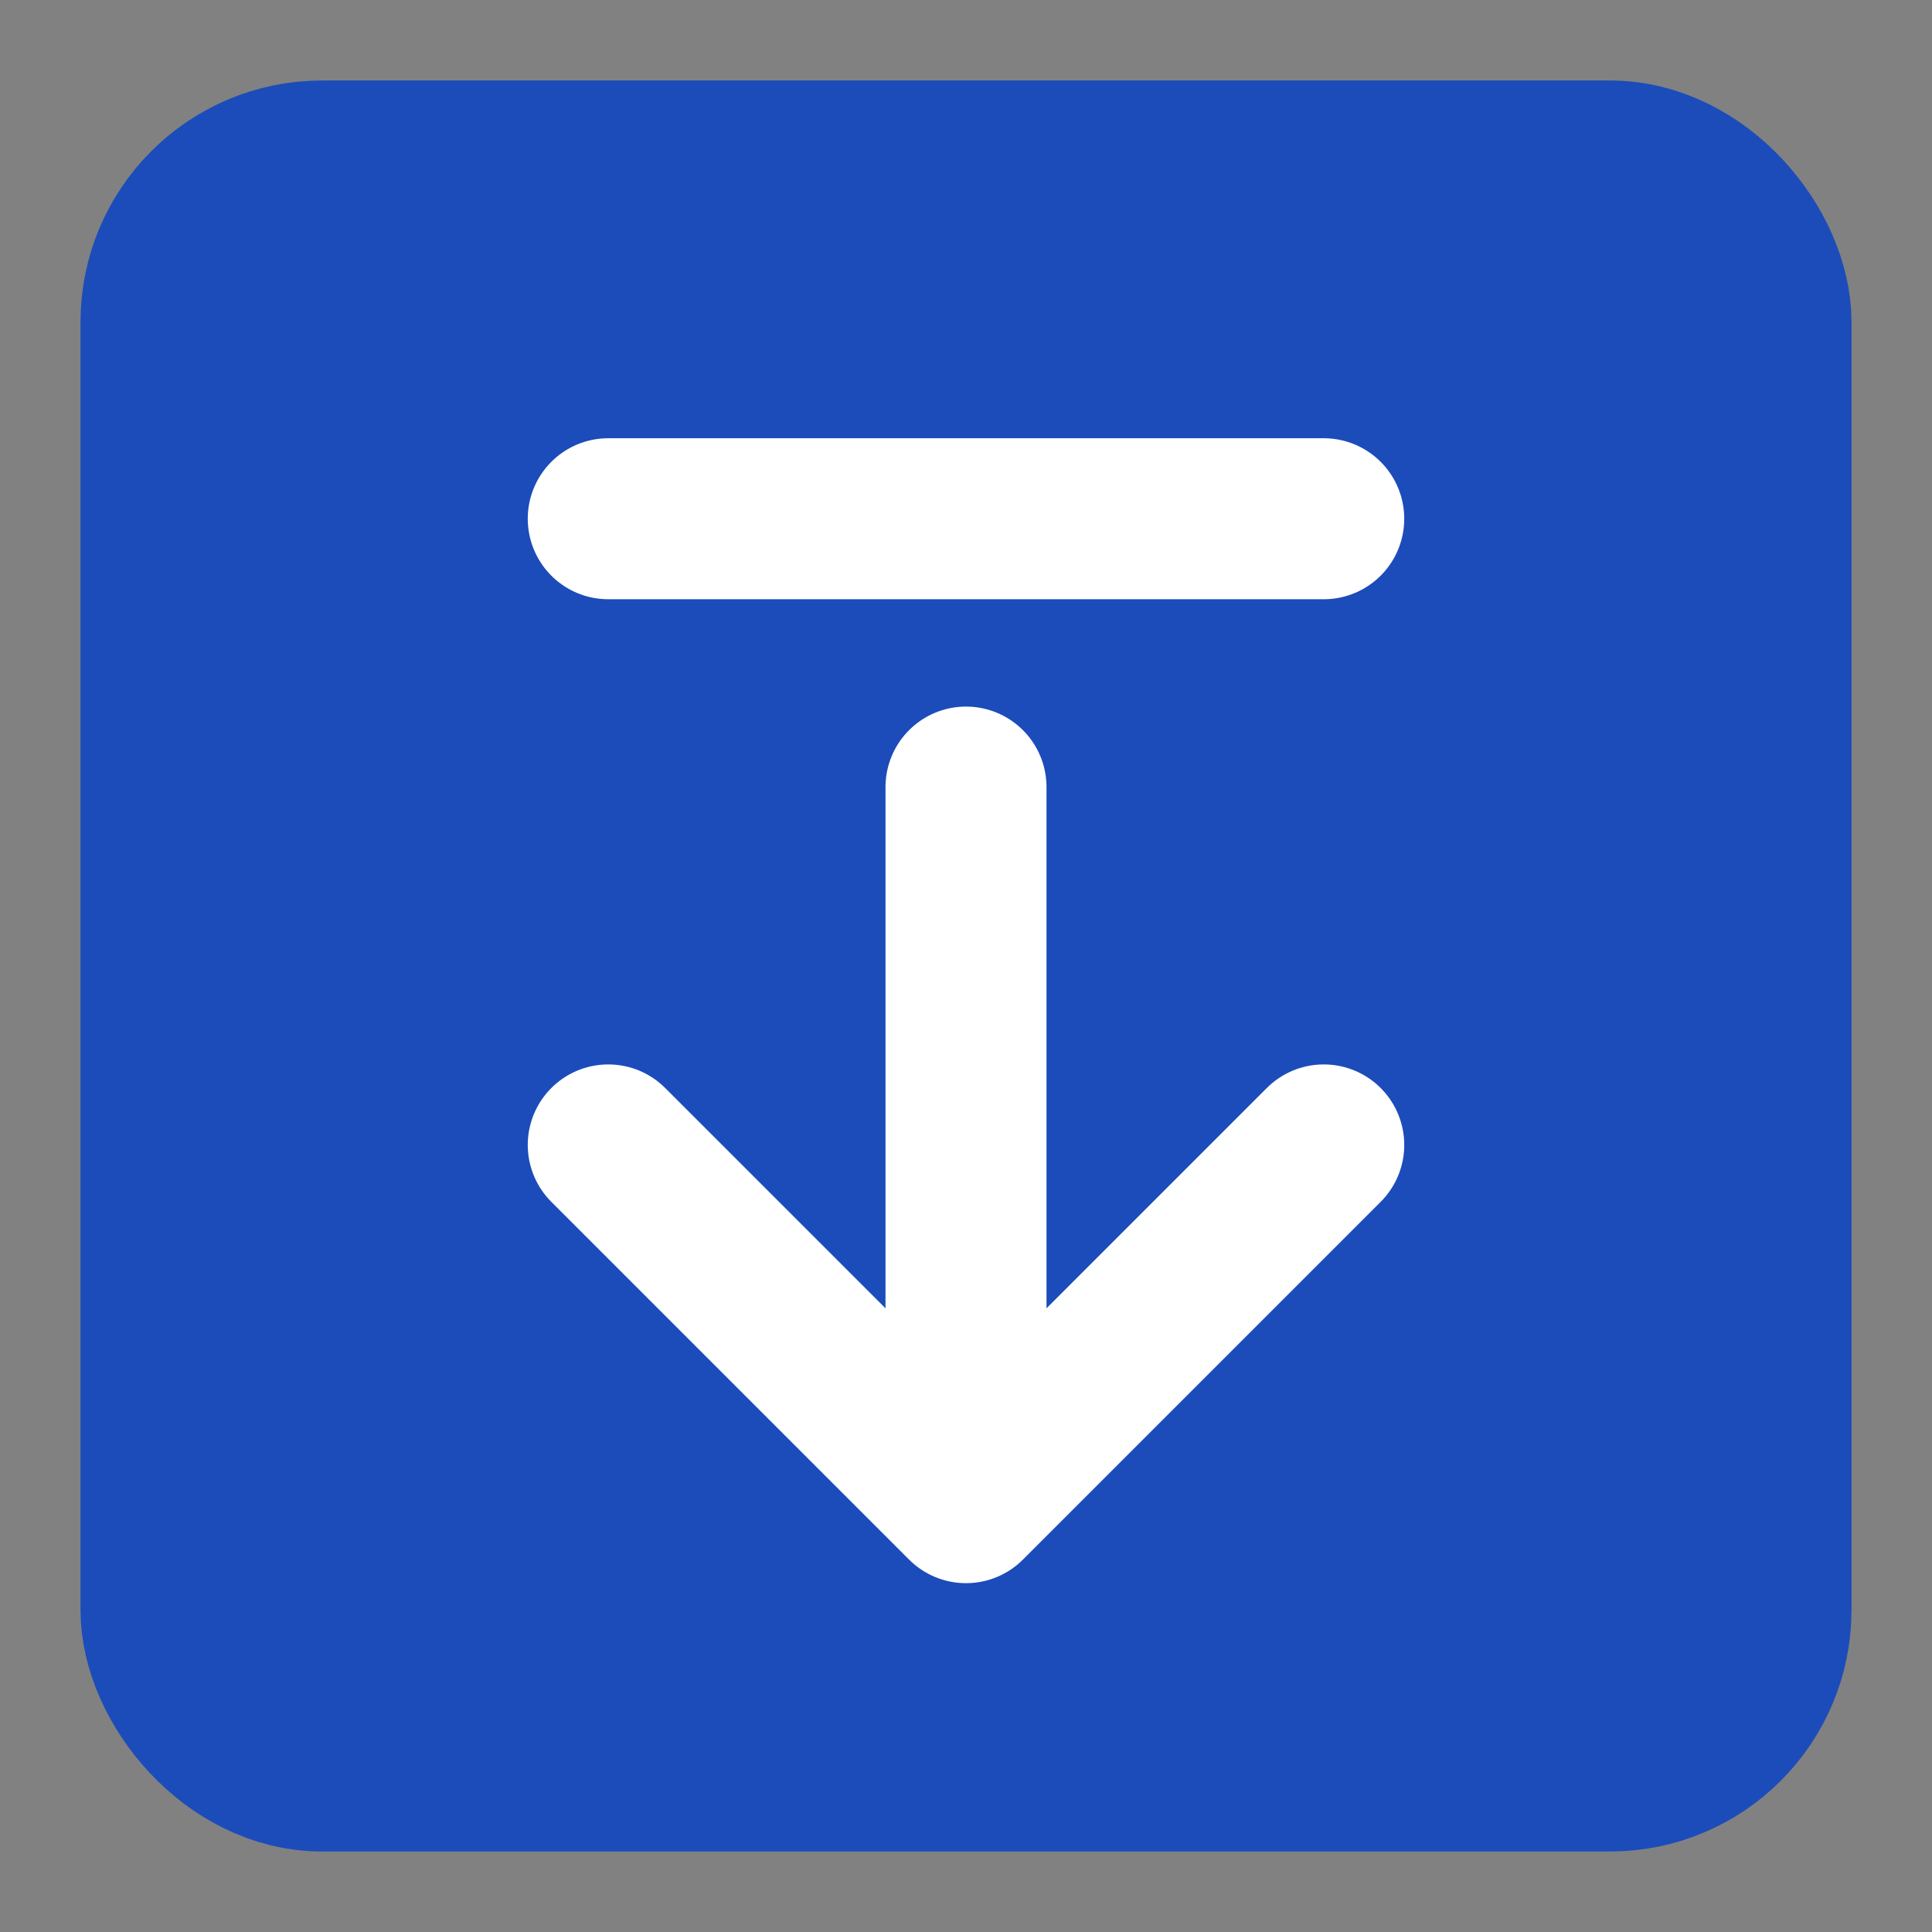
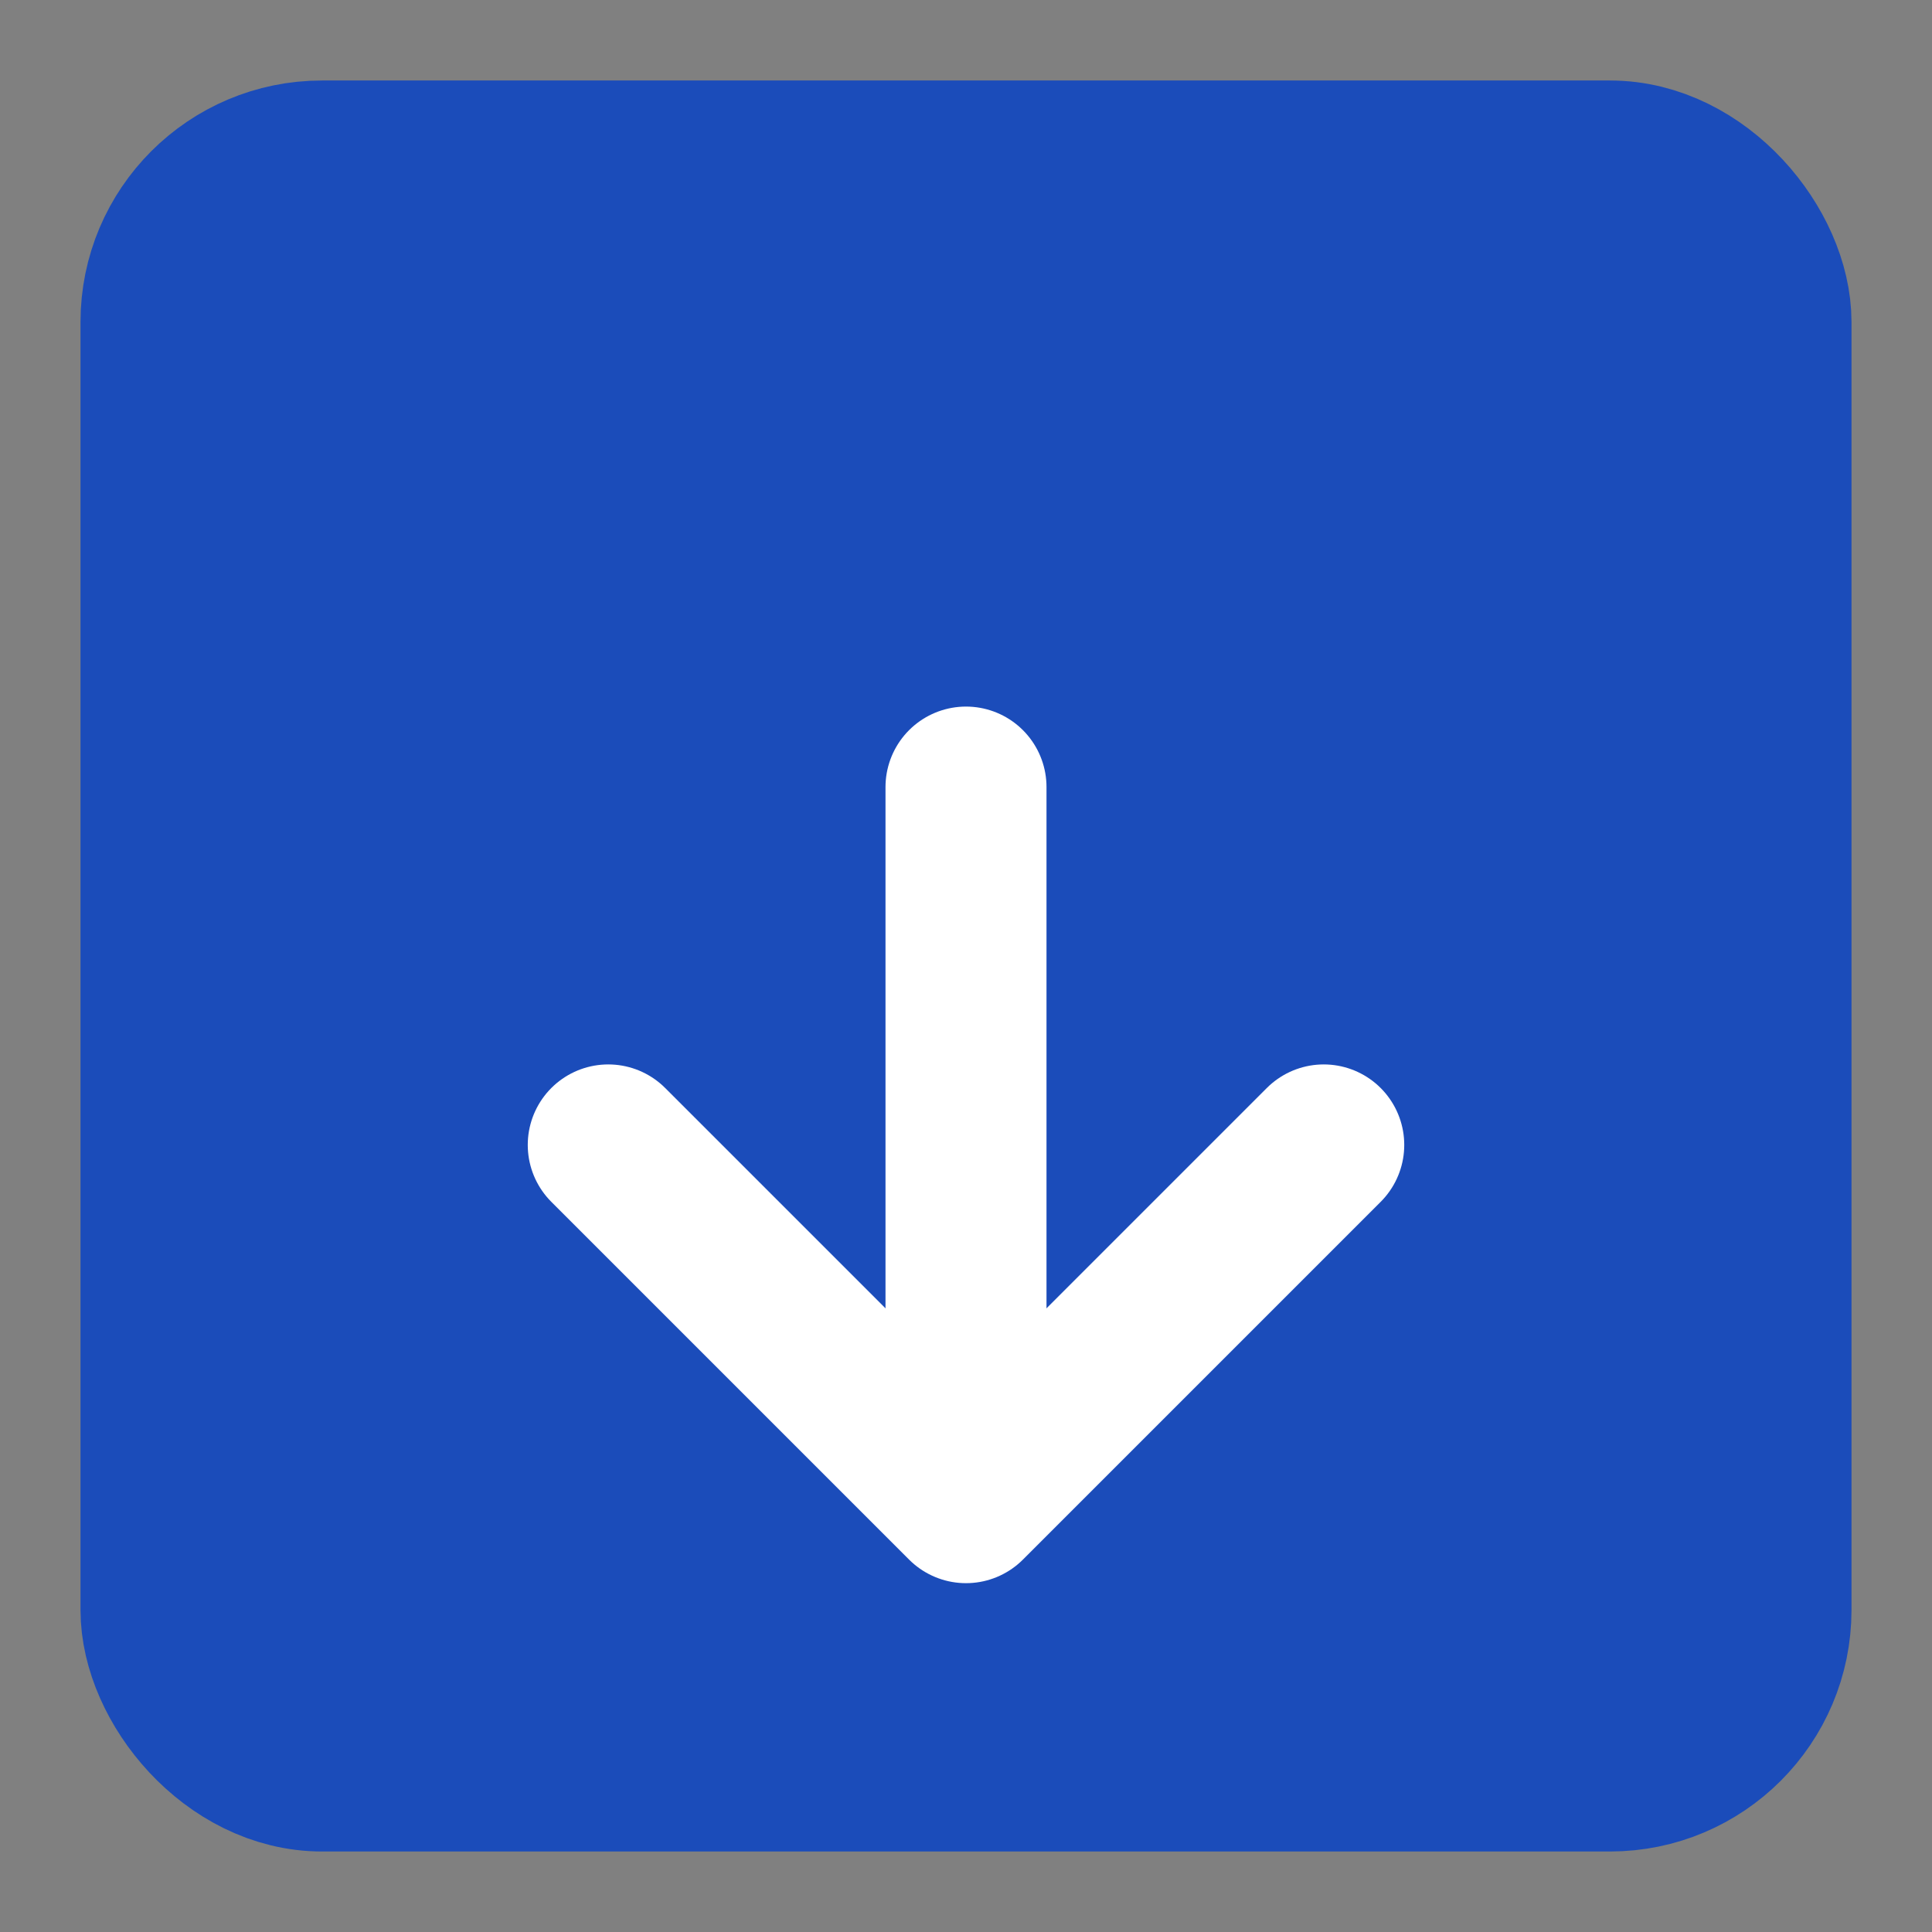
<svg xmlns="http://www.w3.org/2000/svg" width="18px" height="18px" viewBox="0 0 18 18" version="1.1">
  <rect x="0" y="0" width="18" height="18" fill="#808080" stroke="none" />
  <title>xiazai_xuanx_on</title>
  <g id="版本4" stroke="none" stroke-width="1" fill="none" fill-rule="evenodd">
    <g id="切图_1440-筛选项目" transform="translate(-382, -305)">
      <g id="编组-3" transform="translate(373, 301)">
        <rect id="矩形" stroke="#1B4CBA" x="0.5" y="0.5" width="65" height="25" rx="4" />
        <g id="编组-28" transform="translate(8, 3)">
-           <rect id="矩形" fill-opacity="0.01" fill="#FFFFFF" fill-rule="nonzero" x="0" y="0" width="20" height="20" />
          <rect id="矩形" stroke="#1B4CBA" stroke-width="1.5" fill="#1B4CBA" fill-rule="nonzero" stroke-linejoin="round" x="2.5" y="2.5" width="15" height="15" rx="1.5" />
          <polyline id="路径" stroke="#FFFFFF" stroke-width="1.5" stroke-linecap="round" stroke-linejoin="round" points="13.333 11.667 10 15 6.667 11.667" />
          <line x1="10" y1="8.333" x2="10" y2="14.792" id="路径" stroke="#FFFFFF" stroke-width="1.5" stroke-linecap="round" stroke-linejoin="round" />
-           <line x1="6.667" y1="5.833" x2="13.333" y2="5.833" id="路径" stroke="#FFFFFF" stroke-width="1.5" stroke-linecap="round" stroke-linejoin="round" />
        </g>
      </g>
    </g>
  </g>
</svg>